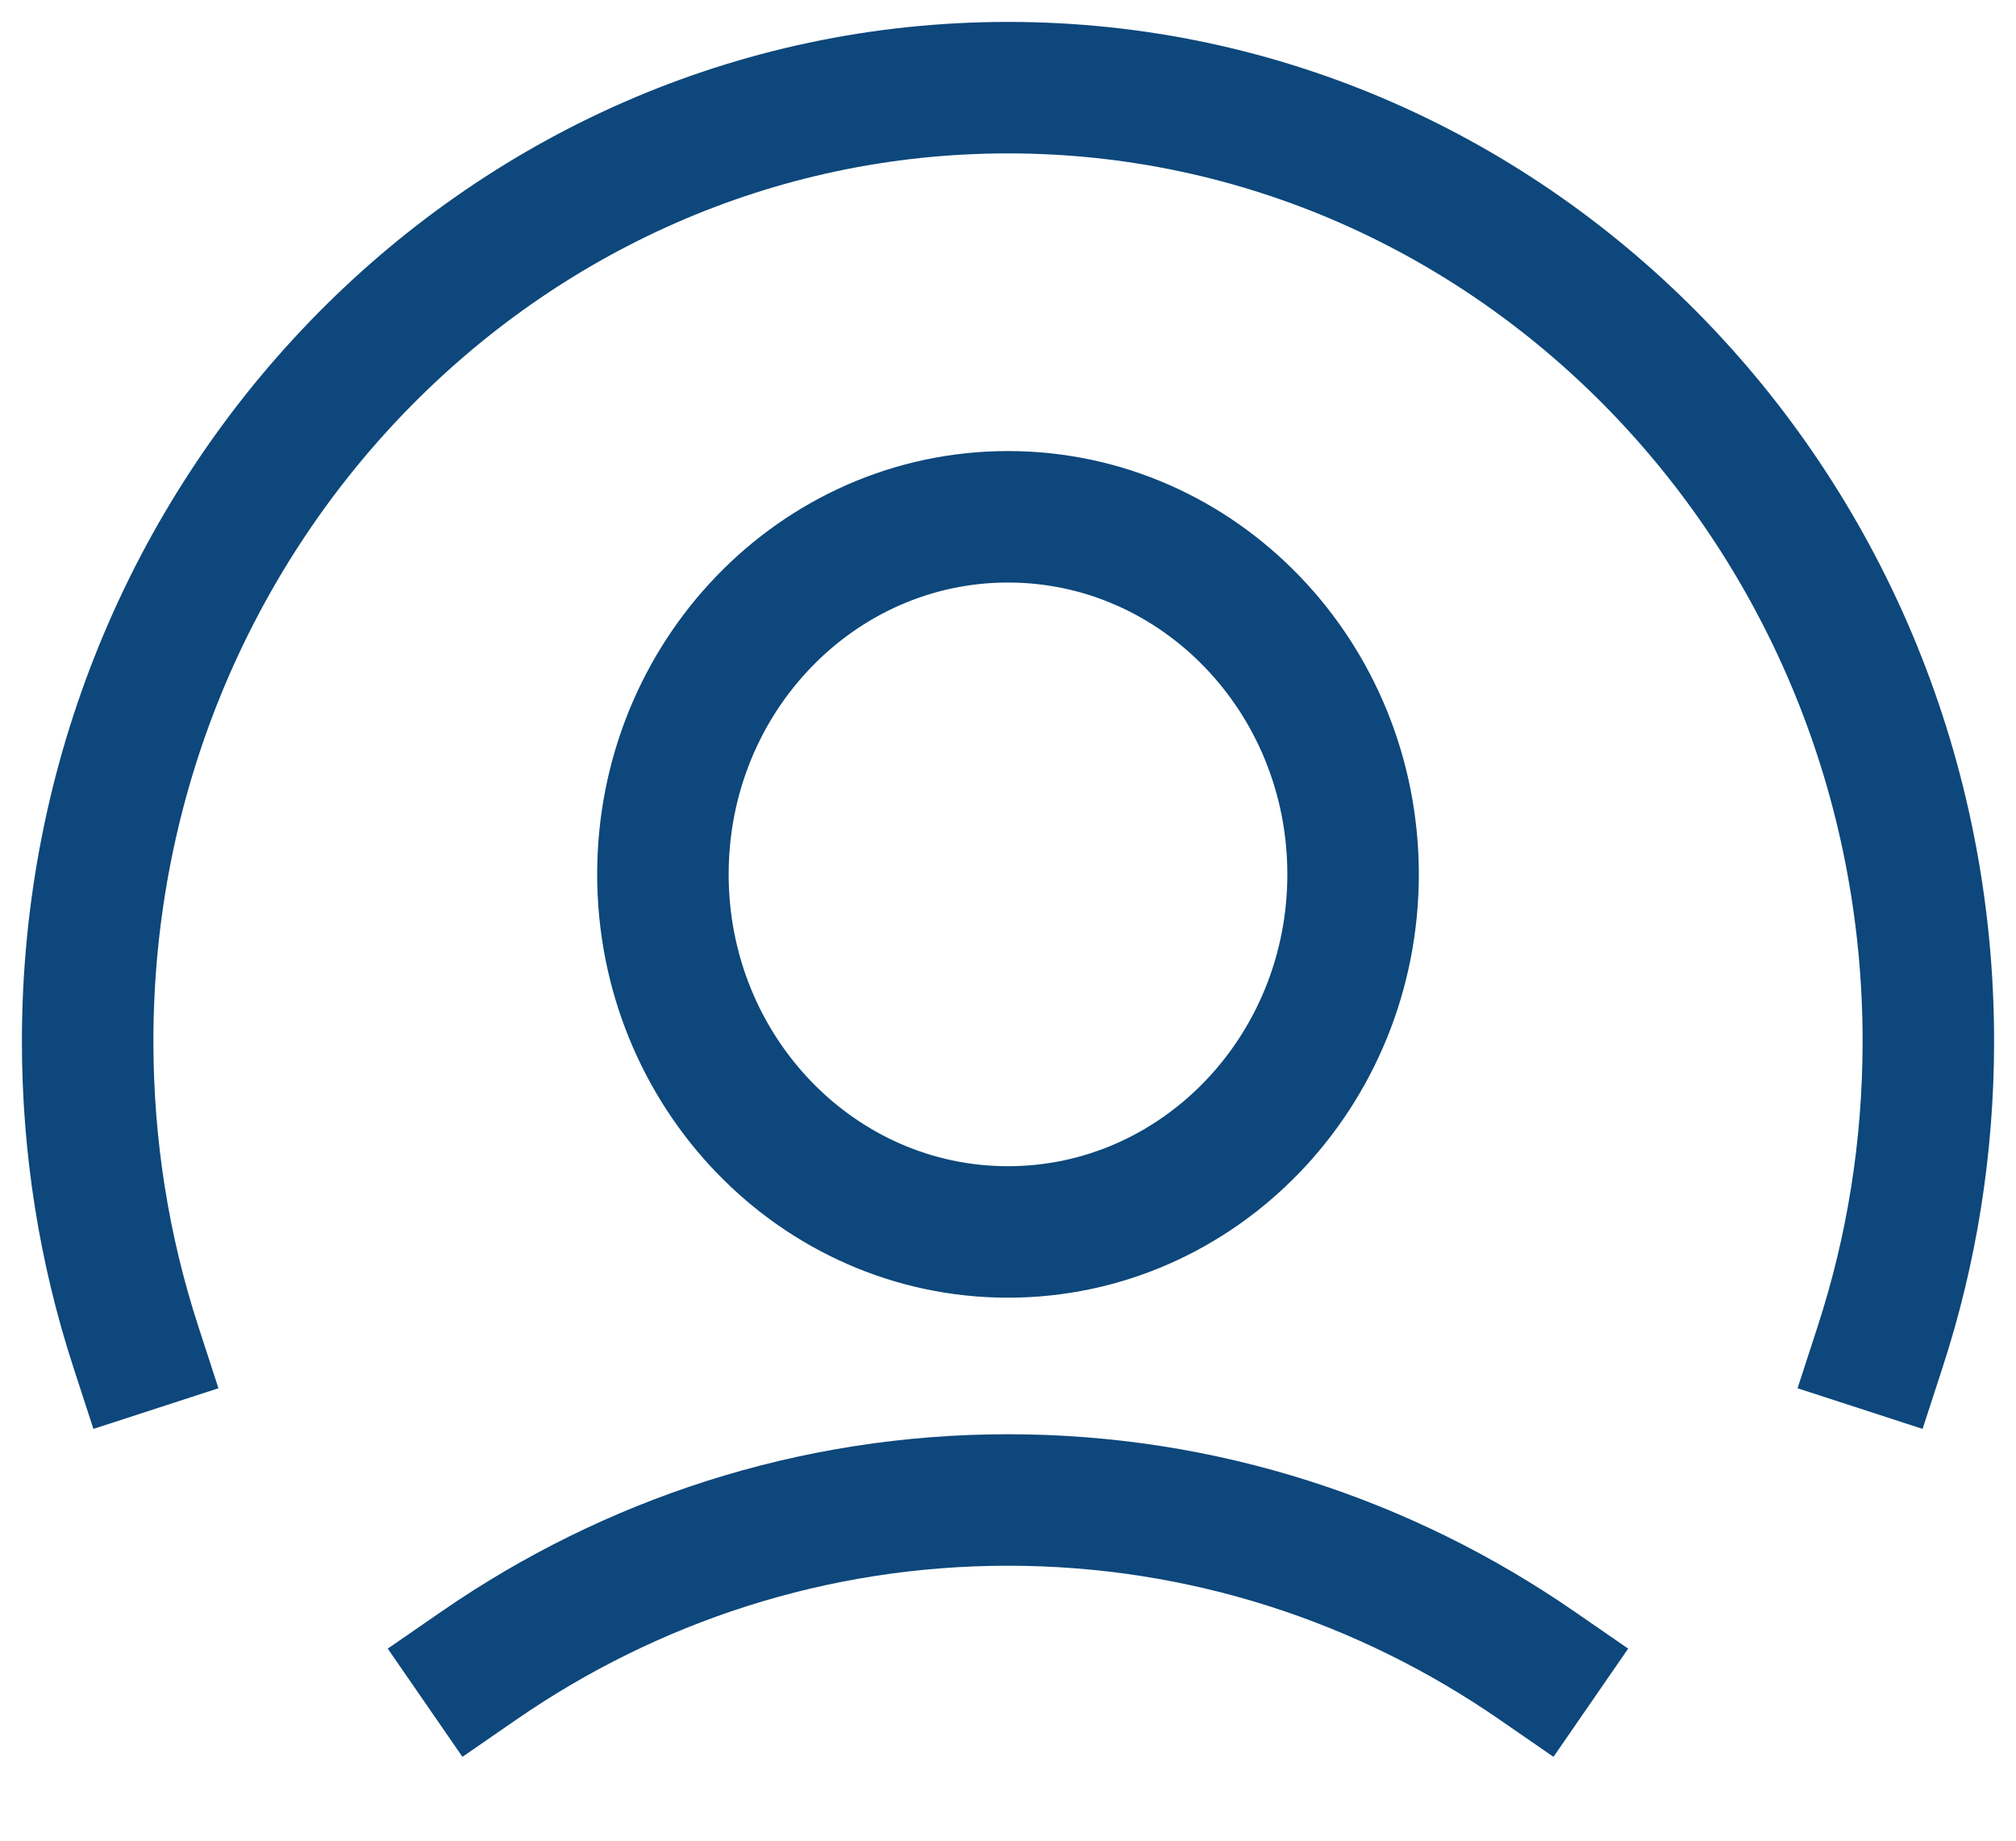
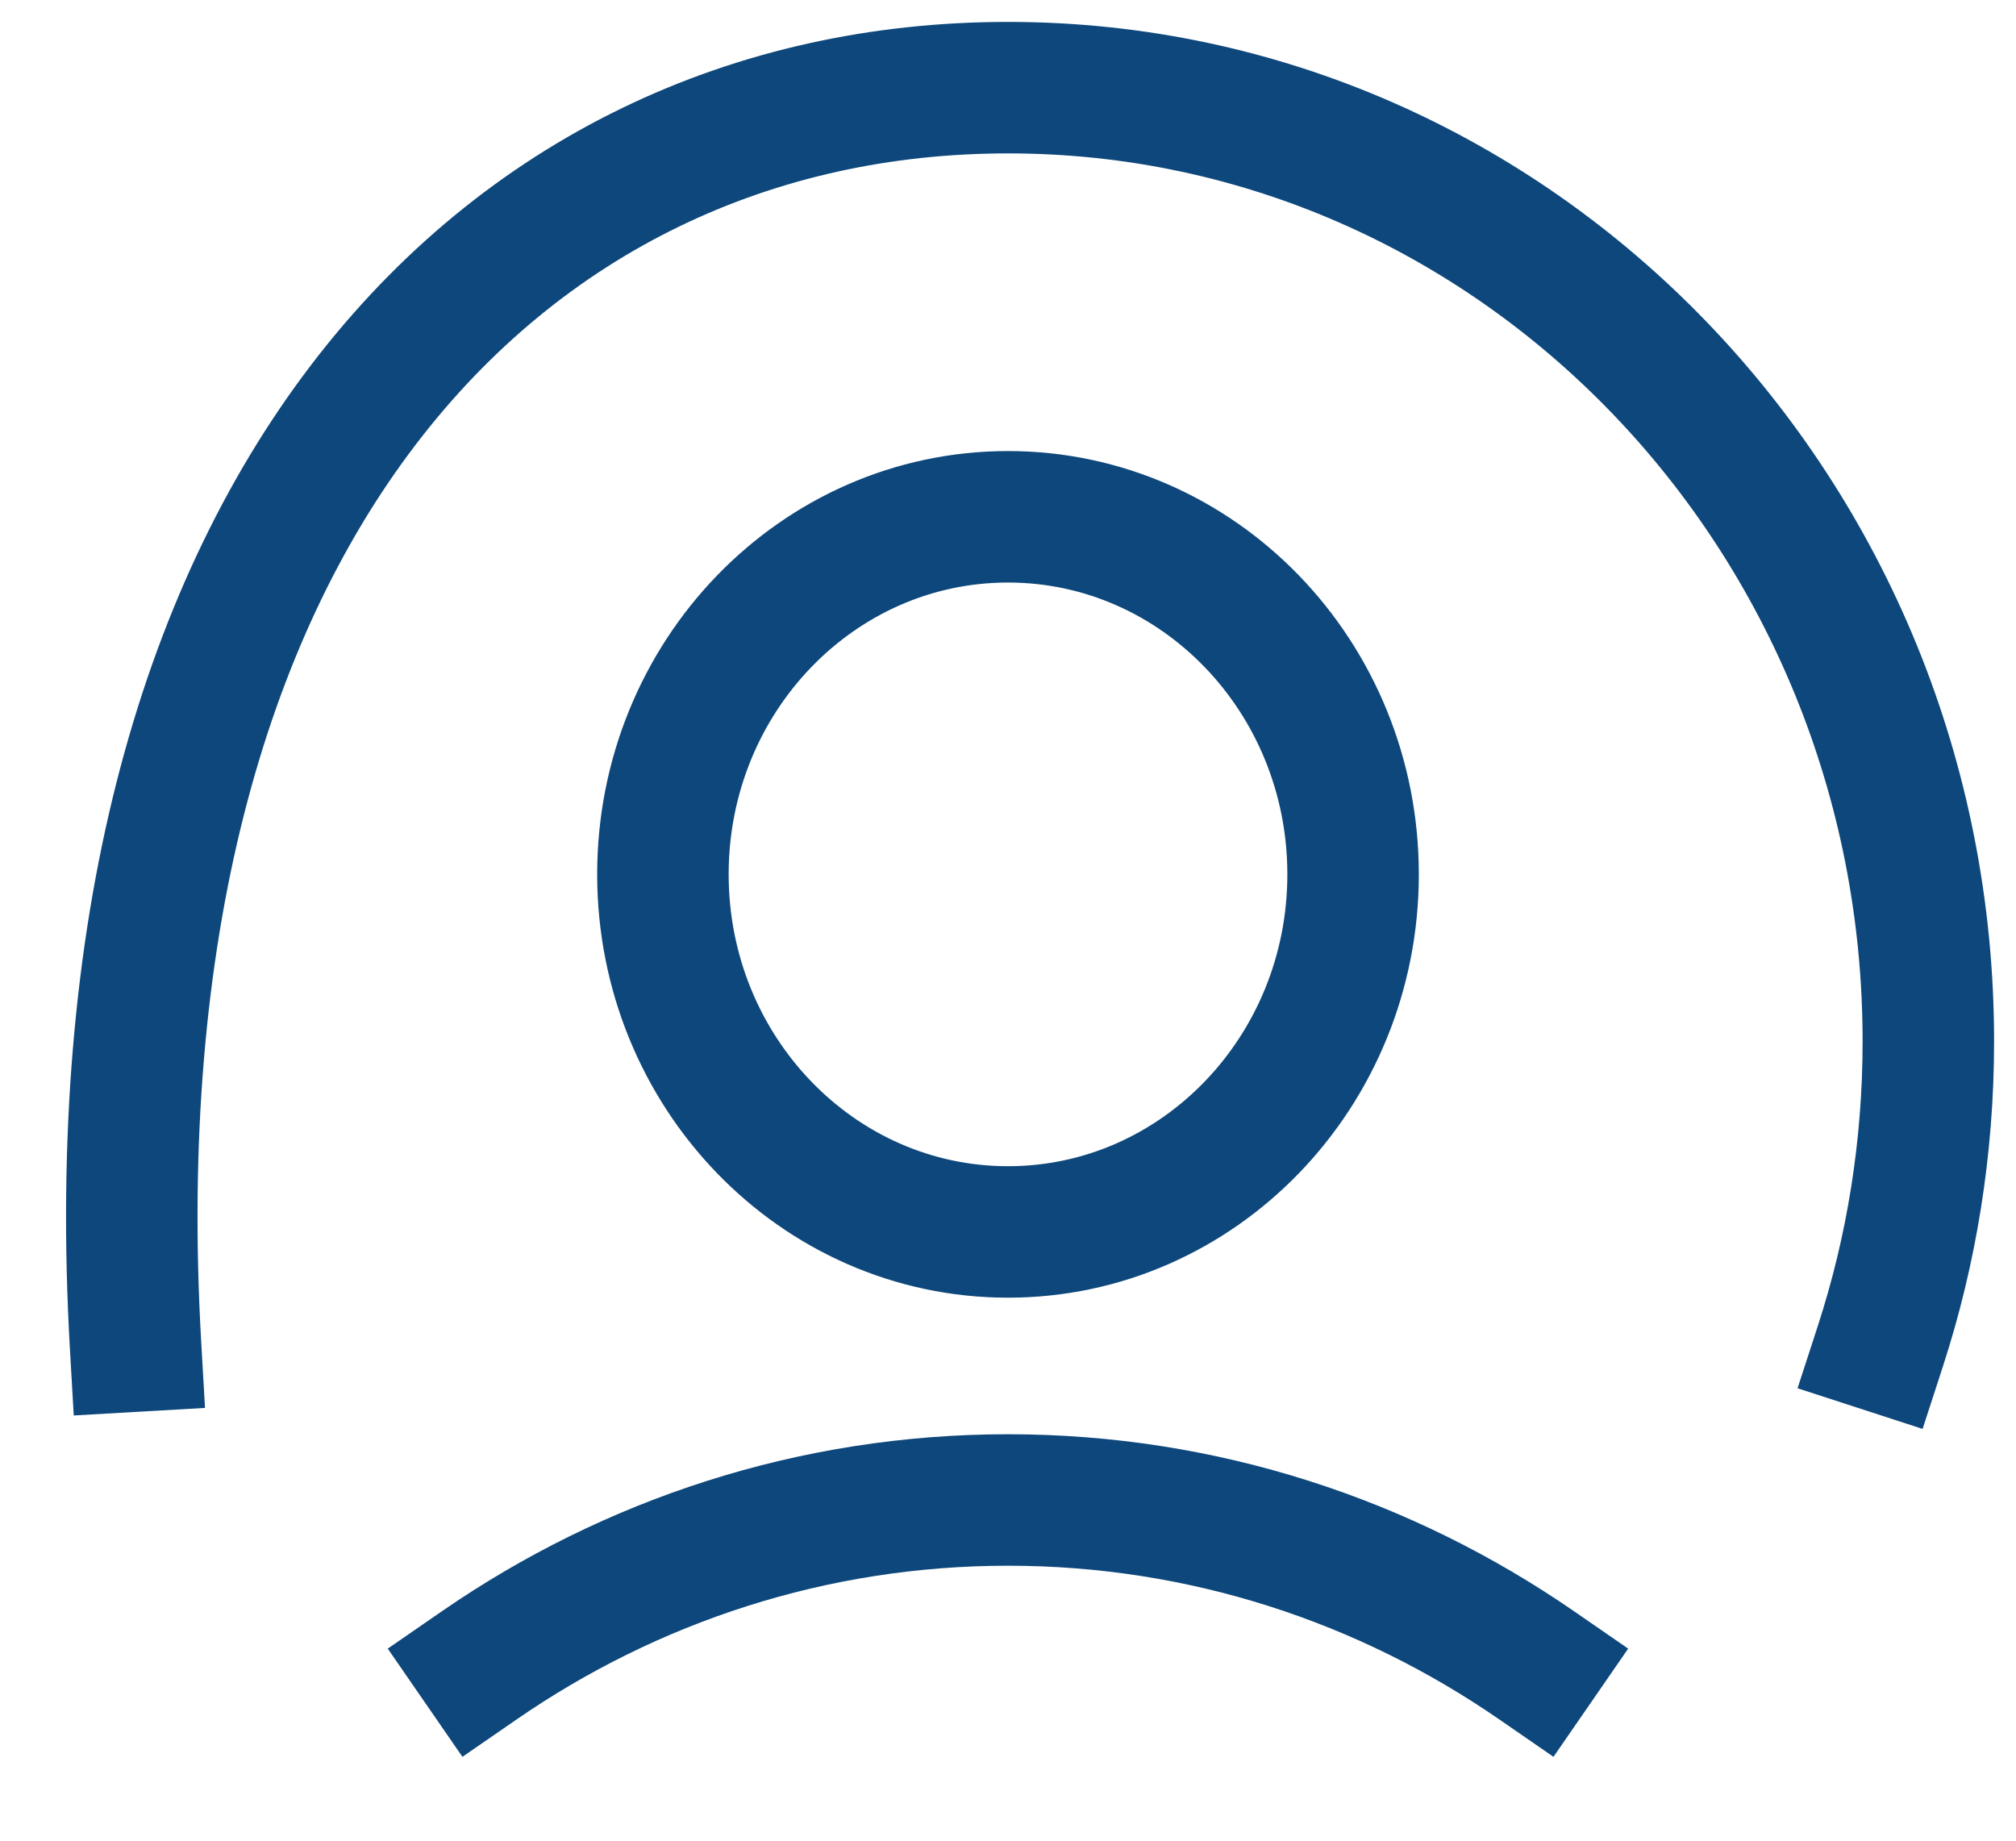
<svg xmlns="http://www.w3.org/2000/svg" width="23" height="21" viewBox="0 0 23 21" fill="none">
-   <path d="M1.547 15.357C1.192 14.265 1 13.096 1 11.88C1 5.871 5.701 1 11.5 1C17.299 1 22 5.871 22 11.88C22 13.096 21.808 14.265 21.453 15.357M5.467 19C7.194 17.808 9.269 17.113 11.5 17.113C13.731 17.113 15.805 17.808 17.532 19M11.5 14.055C13.674 14.055 15.437 12.228 15.437 9.975C15.437 7.722 13.674 5.896 11.5 5.896C9.326 5.896 7.563 7.722 7.563 9.975C7.563 12.228 9.326 14.055 11.5 14.055Z" stroke="#0D477B" stroke-width="1.5" stroke-linecap="square" stroke-linejoin="round" />
+   <path d="M1.547 15.357C1 5.871 5.701 1 11.5 1C17.299 1 22 5.871 22 11.88C22 13.096 21.808 14.265 21.453 15.357M5.467 19C7.194 17.808 9.269 17.113 11.5 17.113C13.731 17.113 15.805 17.808 17.532 19M11.5 14.055C13.674 14.055 15.437 12.228 15.437 9.975C15.437 7.722 13.674 5.896 11.5 5.896C9.326 5.896 7.563 7.722 7.563 9.975C7.563 12.228 9.326 14.055 11.5 14.055Z" stroke="#0D477B" stroke-width="1.5" stroke-linecap="square" stroke-linejoin="round" />
</svg>